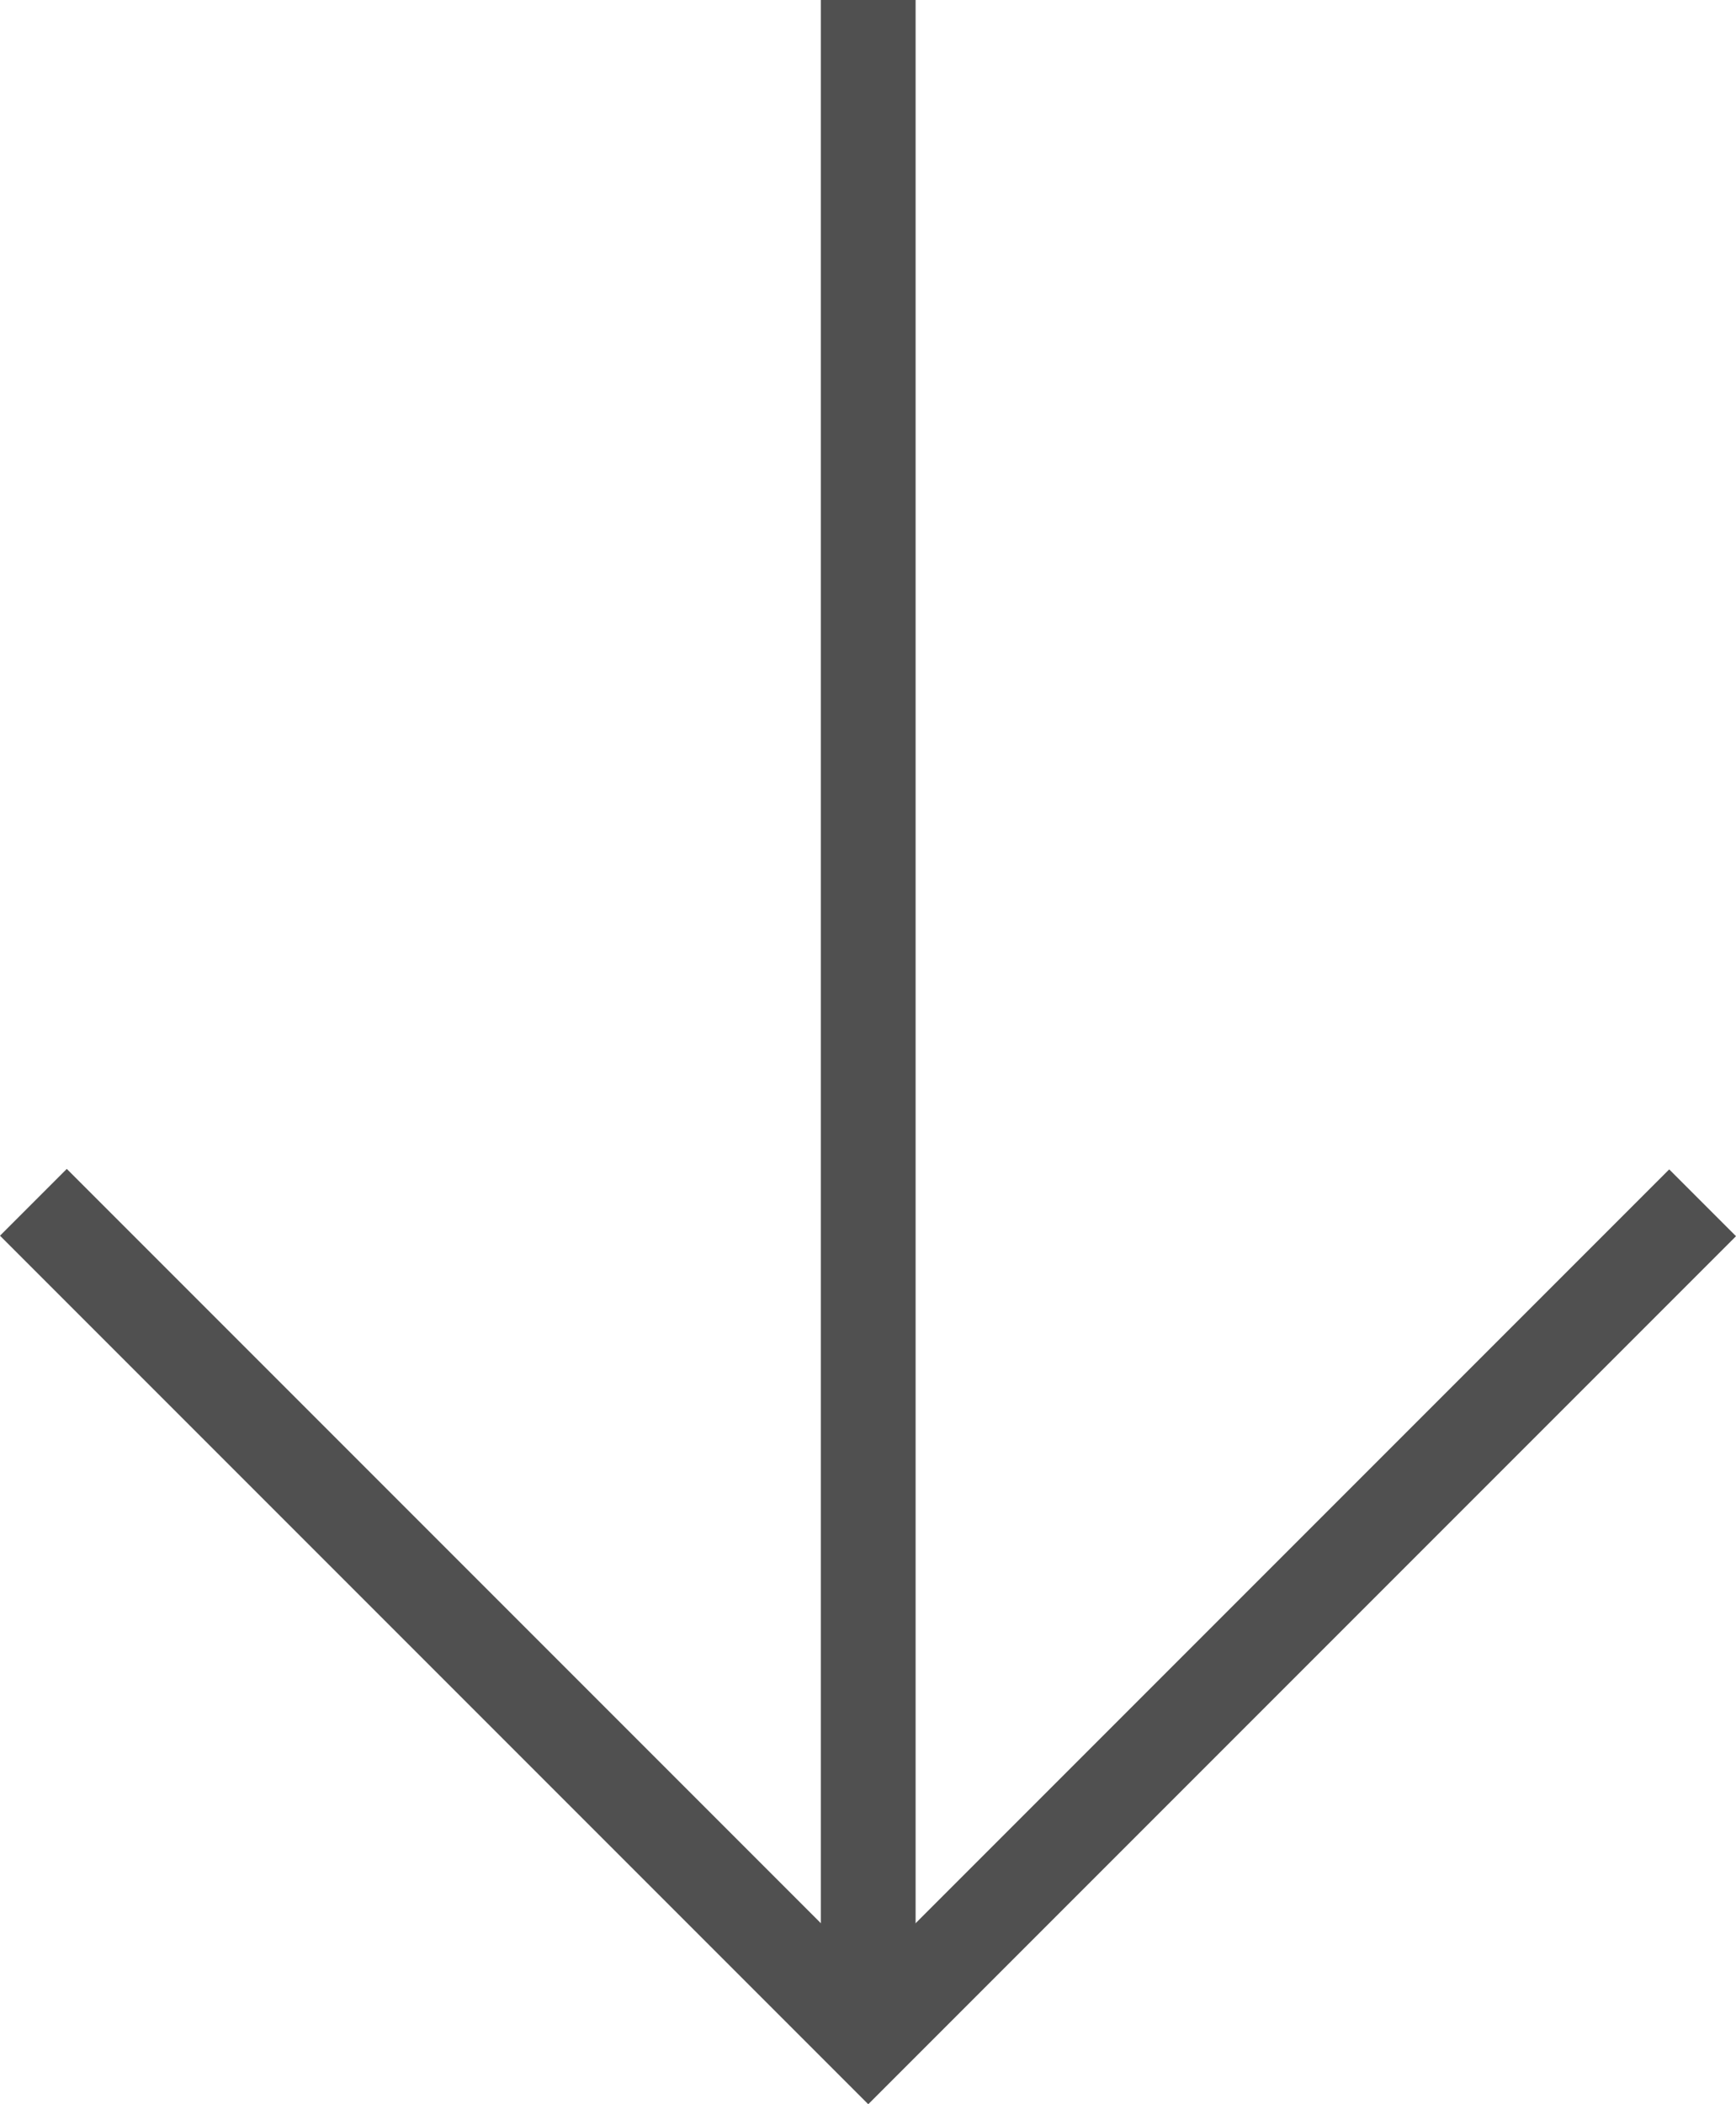
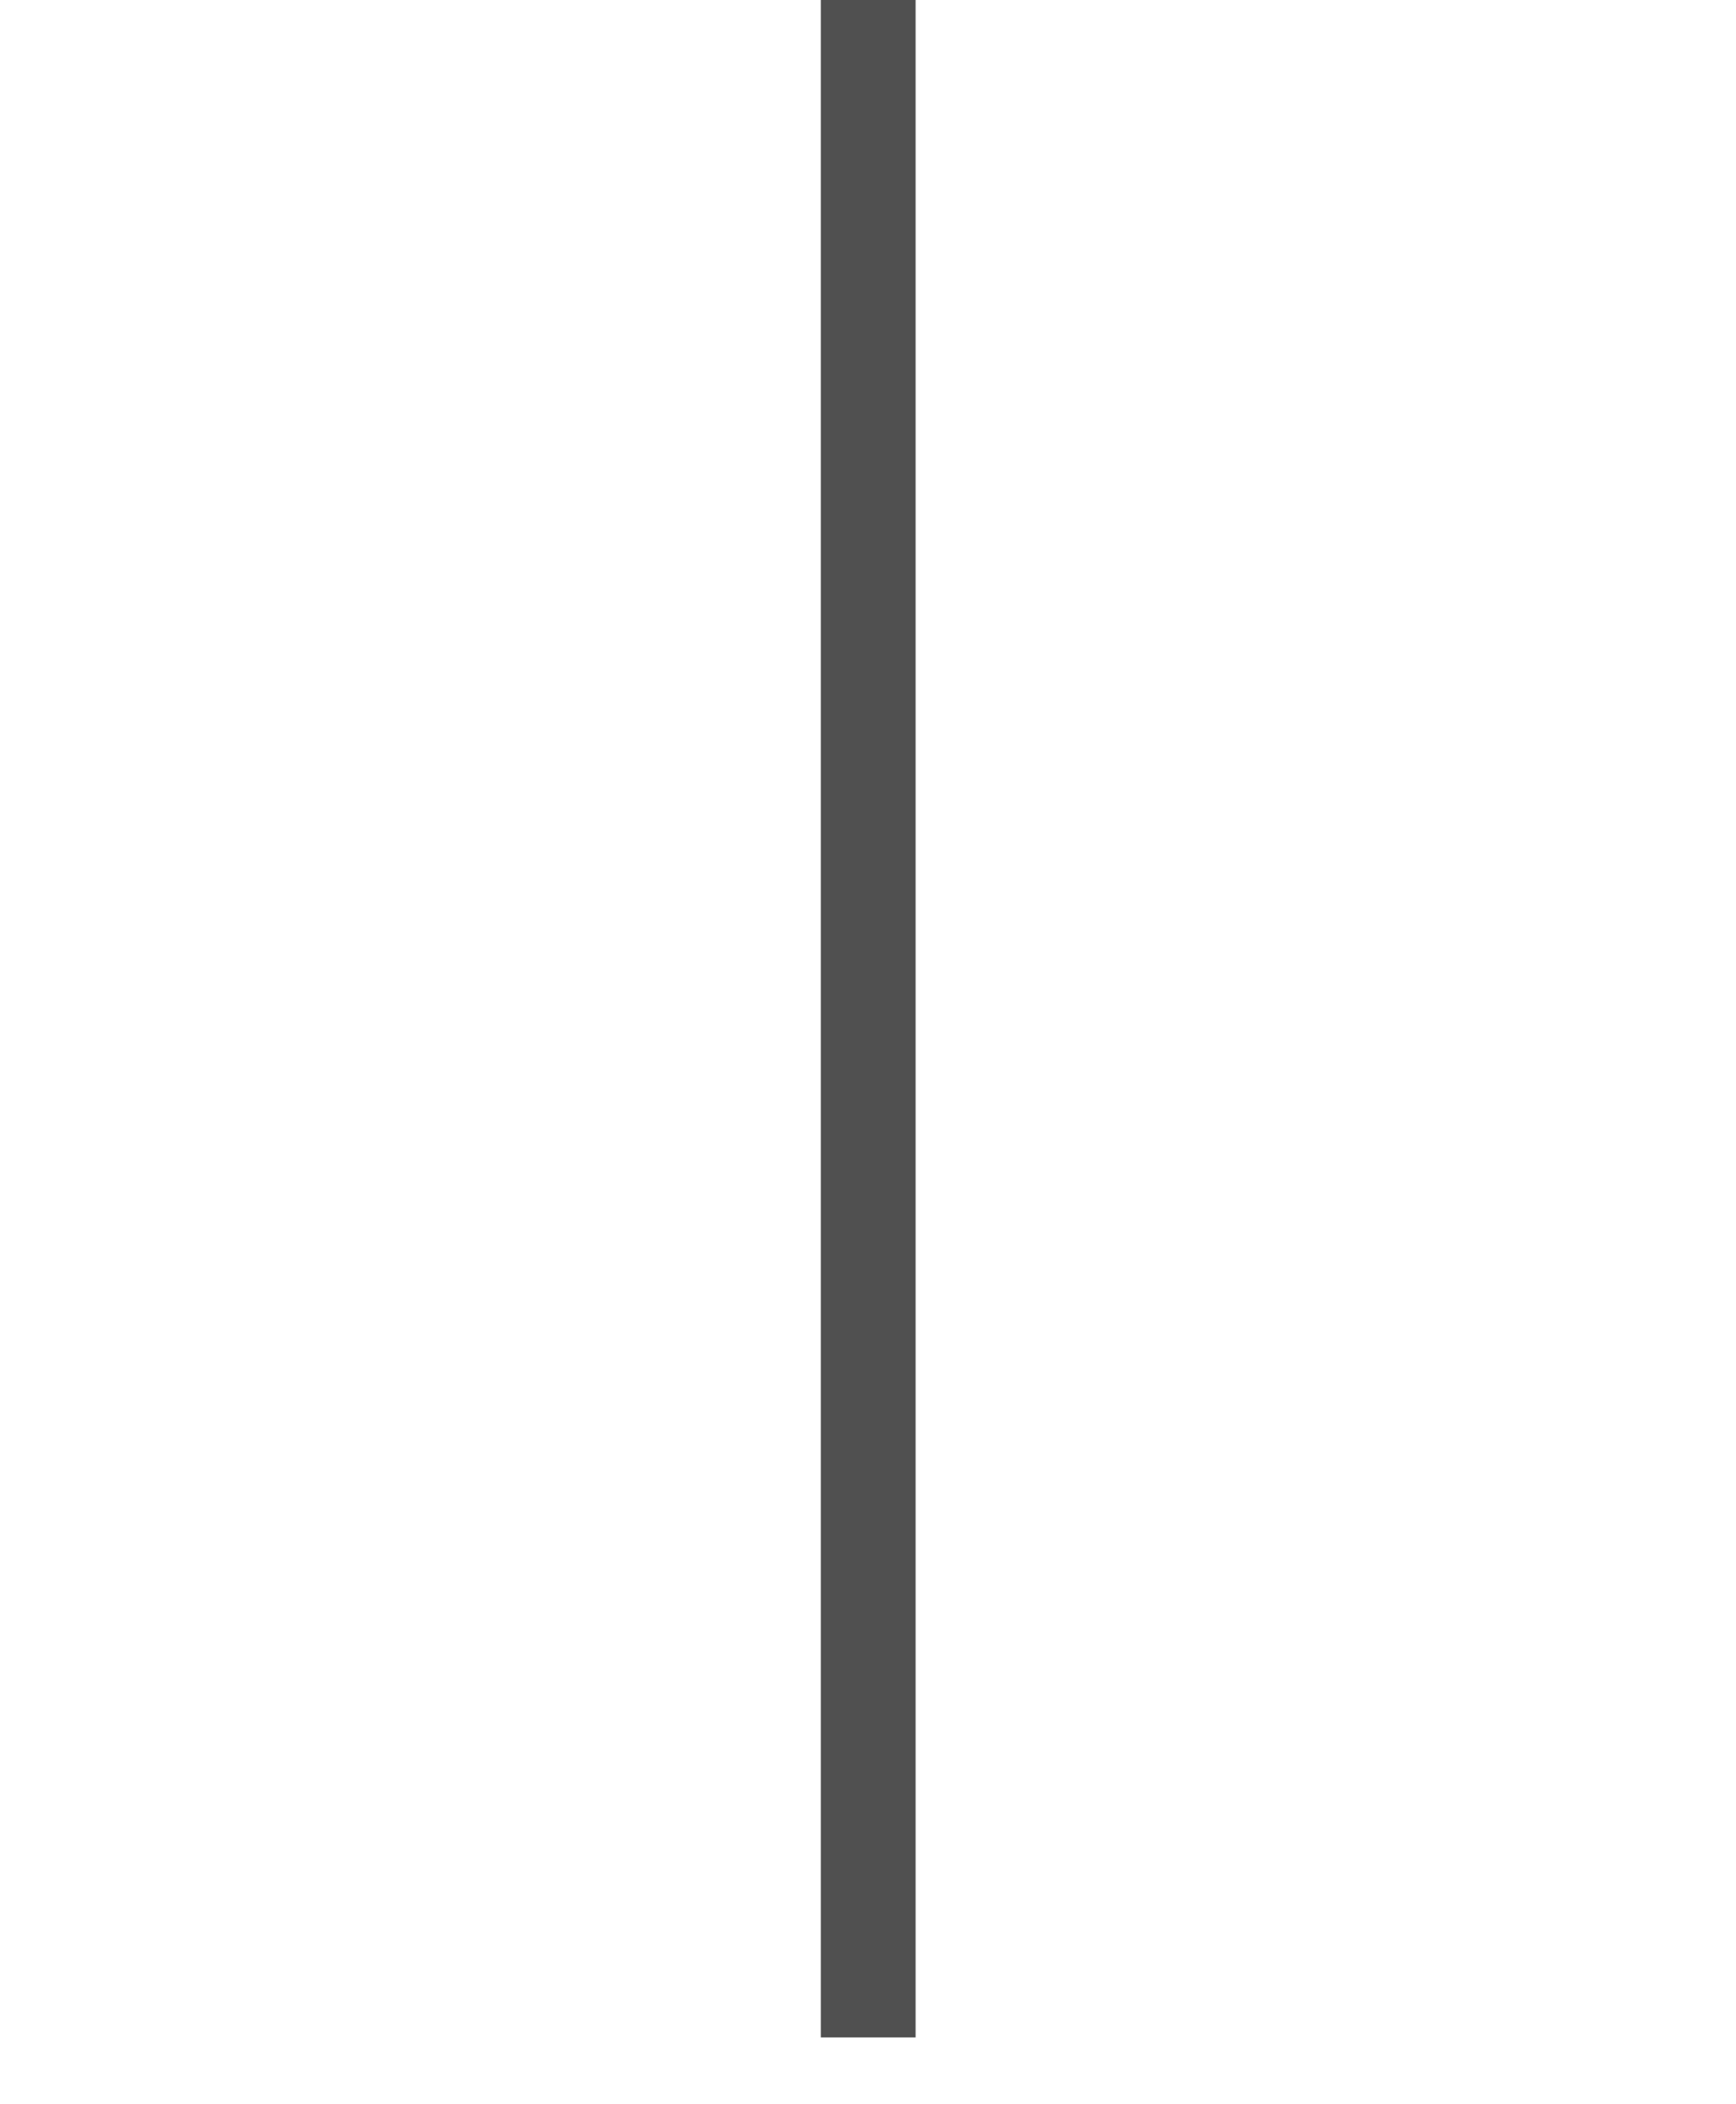
<svg xmlns="http://www.w3.org/2000/svg" id="Layer_1" data-name="Layer 1" viewBox="0 0 36.65 44.41">
  <defs>
    <style>
      .cls-1 {
        fill: #505050;
      }
    </style>
  </defs>
-   <polygon class="cls-1" points="18.33 44.41 0 26.08 1.41 24.67 18.33 41.59 35.24 24.68 36.65 26.09 18.33 44.41" />
  <rect class="cls-1" x="17.33" width="2" height="43" />
</svg>